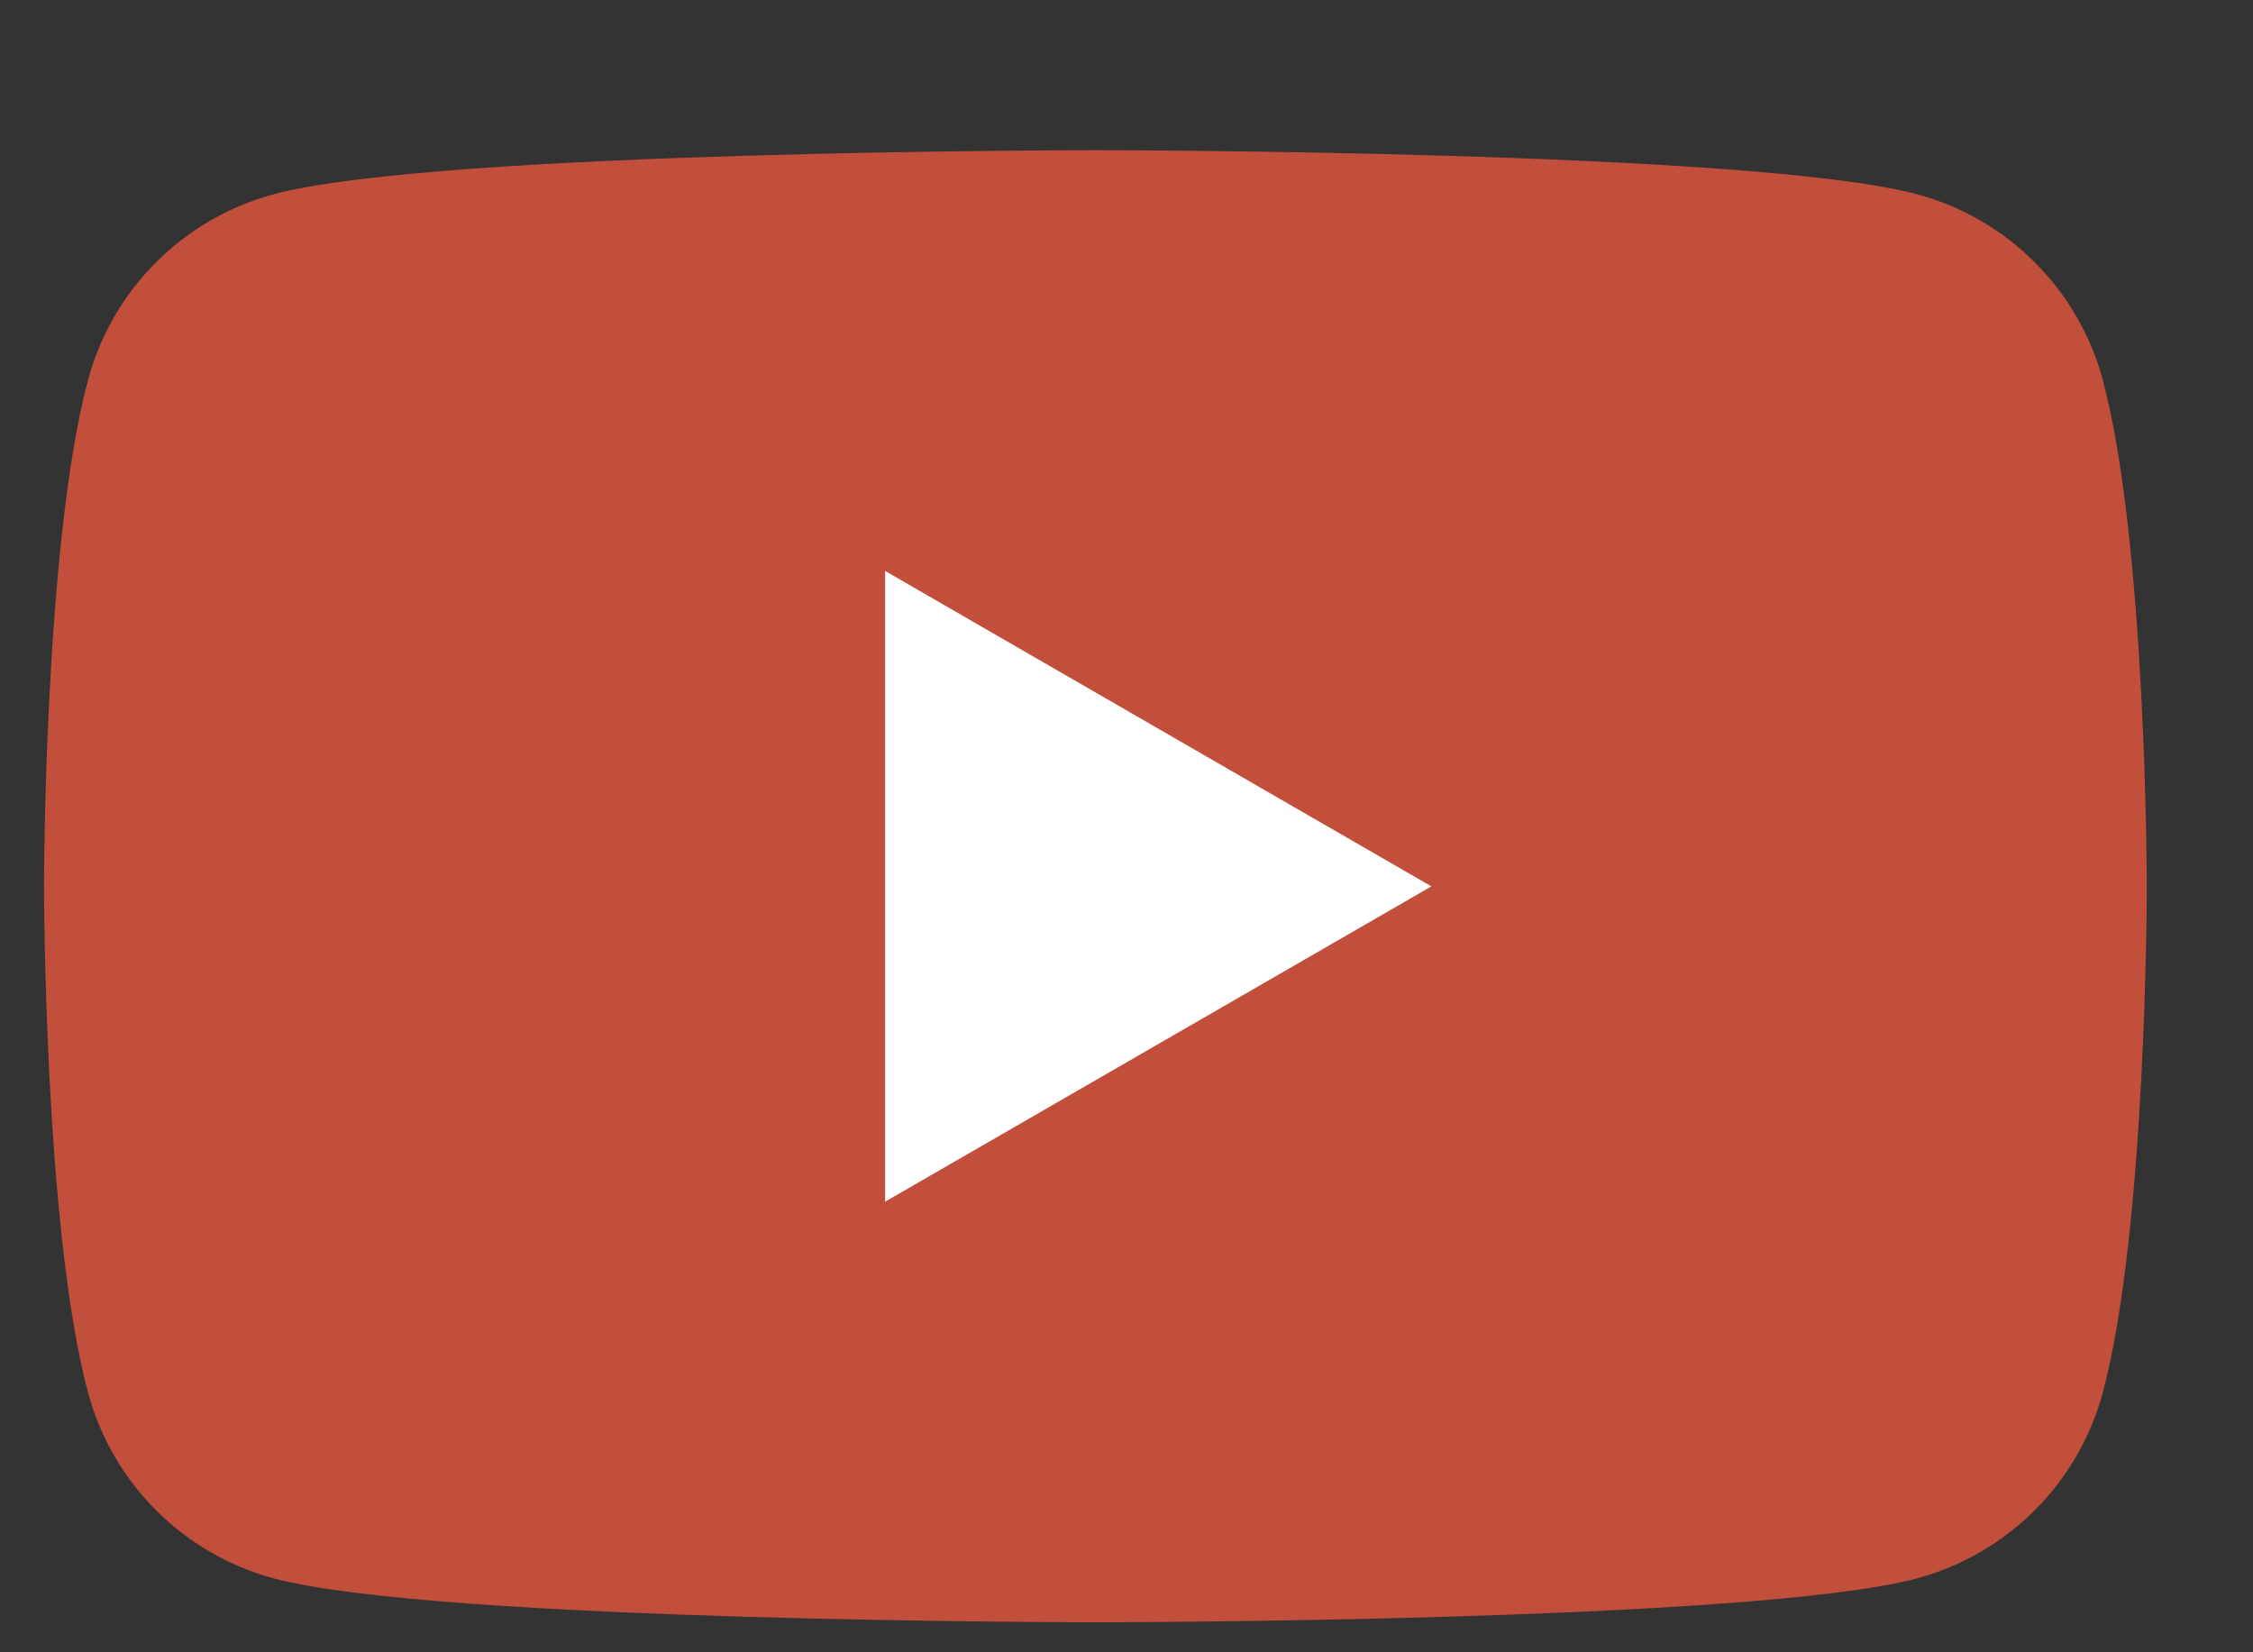
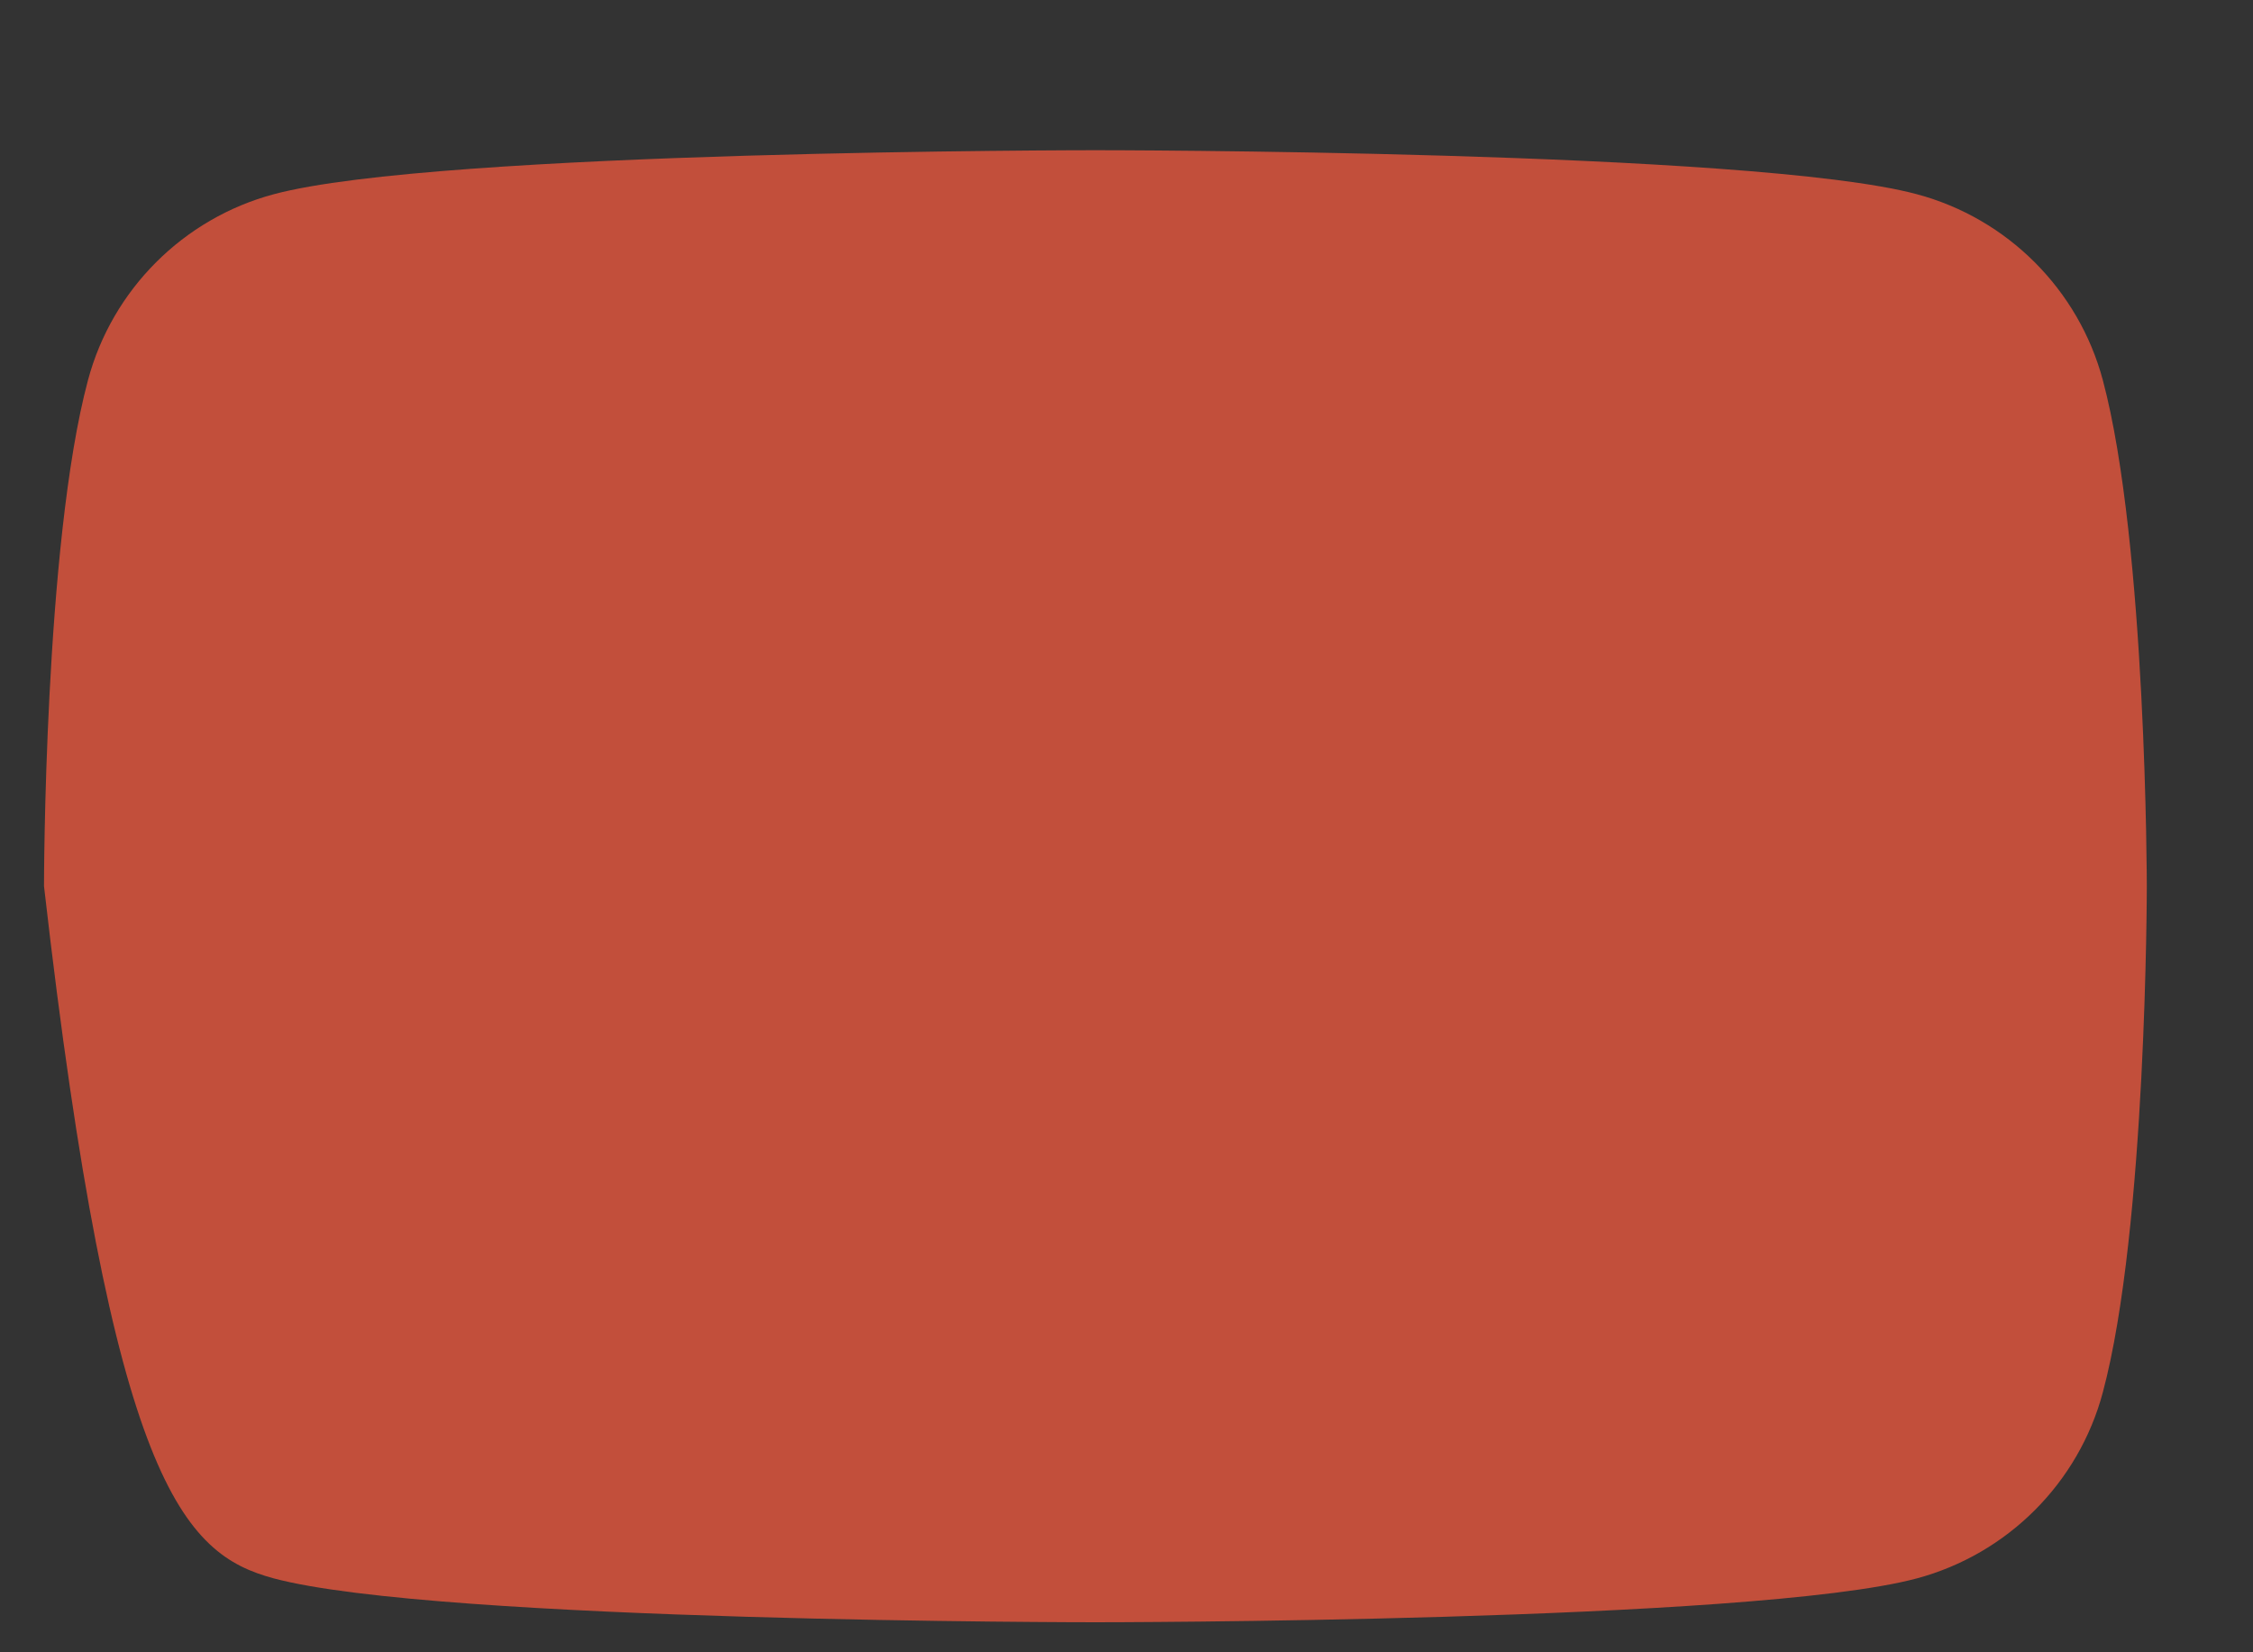
<svg xmlns="http://www.w3.org/2000/svg" width="15" height="11" viewBox="0 0 15 11" fill="none">
  <rect x="0" y="0" width="15" height="11" fill="#333333" stroke="none" />
-   <path d="M14 2.53C13.839 1.928 13.365 1.454 12.762 1.293C11.671 1 7.293 1 7.293 1C7.293 1 2.915 1 1.823 1.293C1.221 1.454 0.747 1.928 0.586 2.53C0.293 3.622 0.293 5.9 0.293 5.9C0.293 5.9 0.293 8.179 0.586 9.27C0.747 9.873 1.221 10.346 1.823 10.508C2.915 10.8 7.293 10.8 7.293 10.8C7.293 10.8 11.671 10.8 12.762 10.508C13.365 10.346 13.839 9.873 14 9.27C14.293 8.179 14.293 5.9 14.293 5.9C14.293 5.9 14.292 3.622 14 2.53Z" fill="#C24F3B" />
-   <path d="M5.893 8L9.53 5.901L5.893 3.801V8Z" fill="white" />
+   <path d="M14 2.53C13.839 1.928 13.365 1.454 12.762 1.293C11.671 1 7.293 1 7.293 1C7.293 1 2.915 1 1.823 1.293C1.221 1.454 0.747 1.928 0.586 2.53C0.293 3.622 0.293 5.9 0.293 5.9C0.747 9.873 1.221 10.346 1.823 10.508C2.915 10.8 7.293 10.8 7.293 10.8C7.293 10.8 11.671 10.8 12.762 10.508C13.365 10.346 13.839 9.873 14 9.27C14.293 8.179 14.293 5.9 14.293 5.9C14.293 5.9 14.292 3.622 14 2.53Z" fill="#C24F3B" />
</svg>